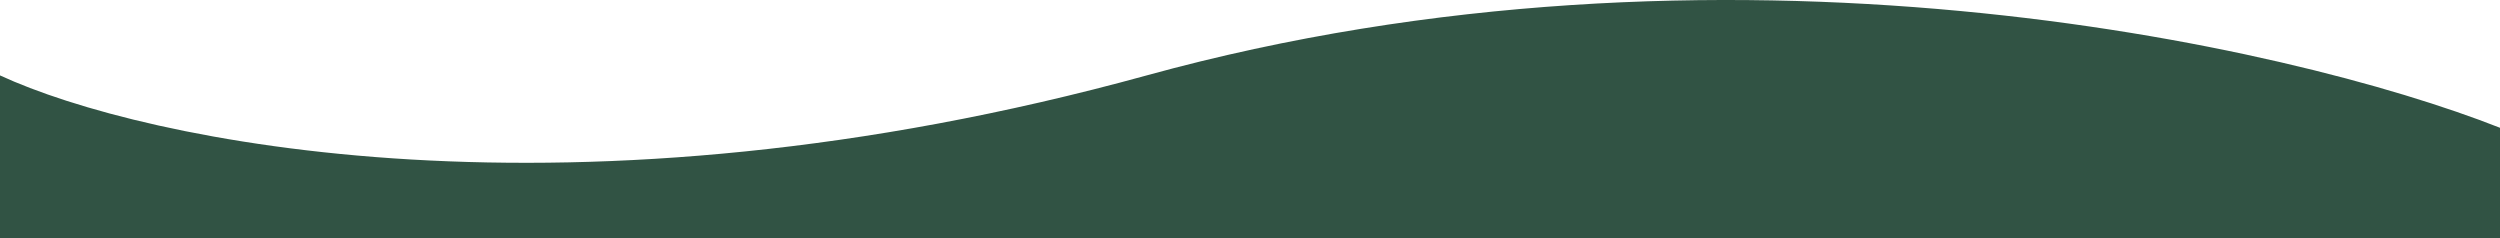
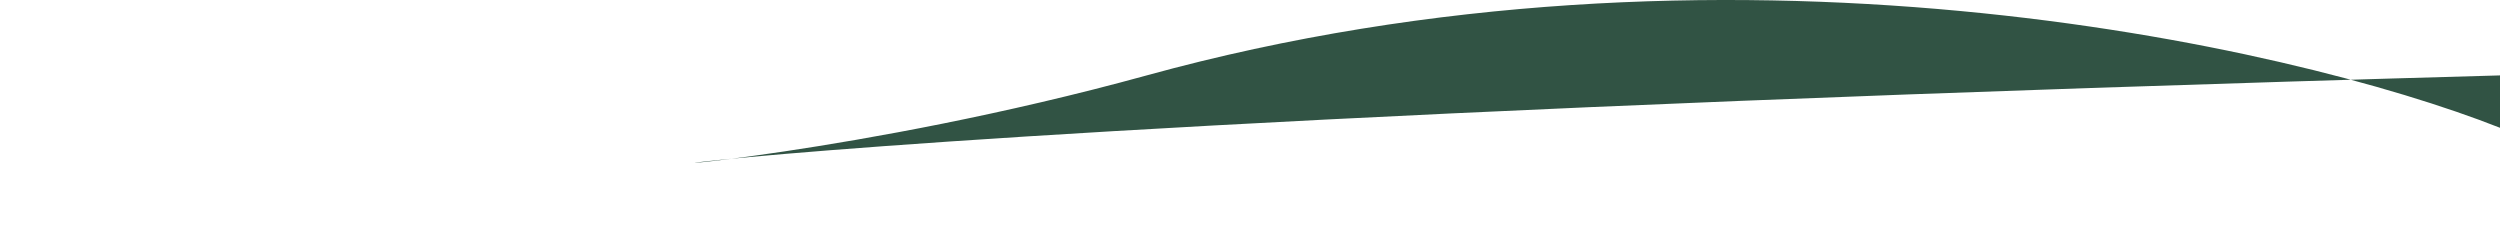
<svg xmlns="http://www.w3.org/2000/svg" width="430" height="41" viewBox="0 0 430 41" fill="none">
-   <path d="M430 41H0V12.97C24.529 24.315 98.314 40.199 197.229 12.97C296.144 -14.259 393.624 7.631 430 21.98V41Z" fill="#315344" />
+   <path d="M430 41V12.97C24.529 24.315 98.314 40.199 197.229 12.97C296.144 -14.259 393.624 7.631 430 21.98V41Z" fill="#315344" />
</svg>